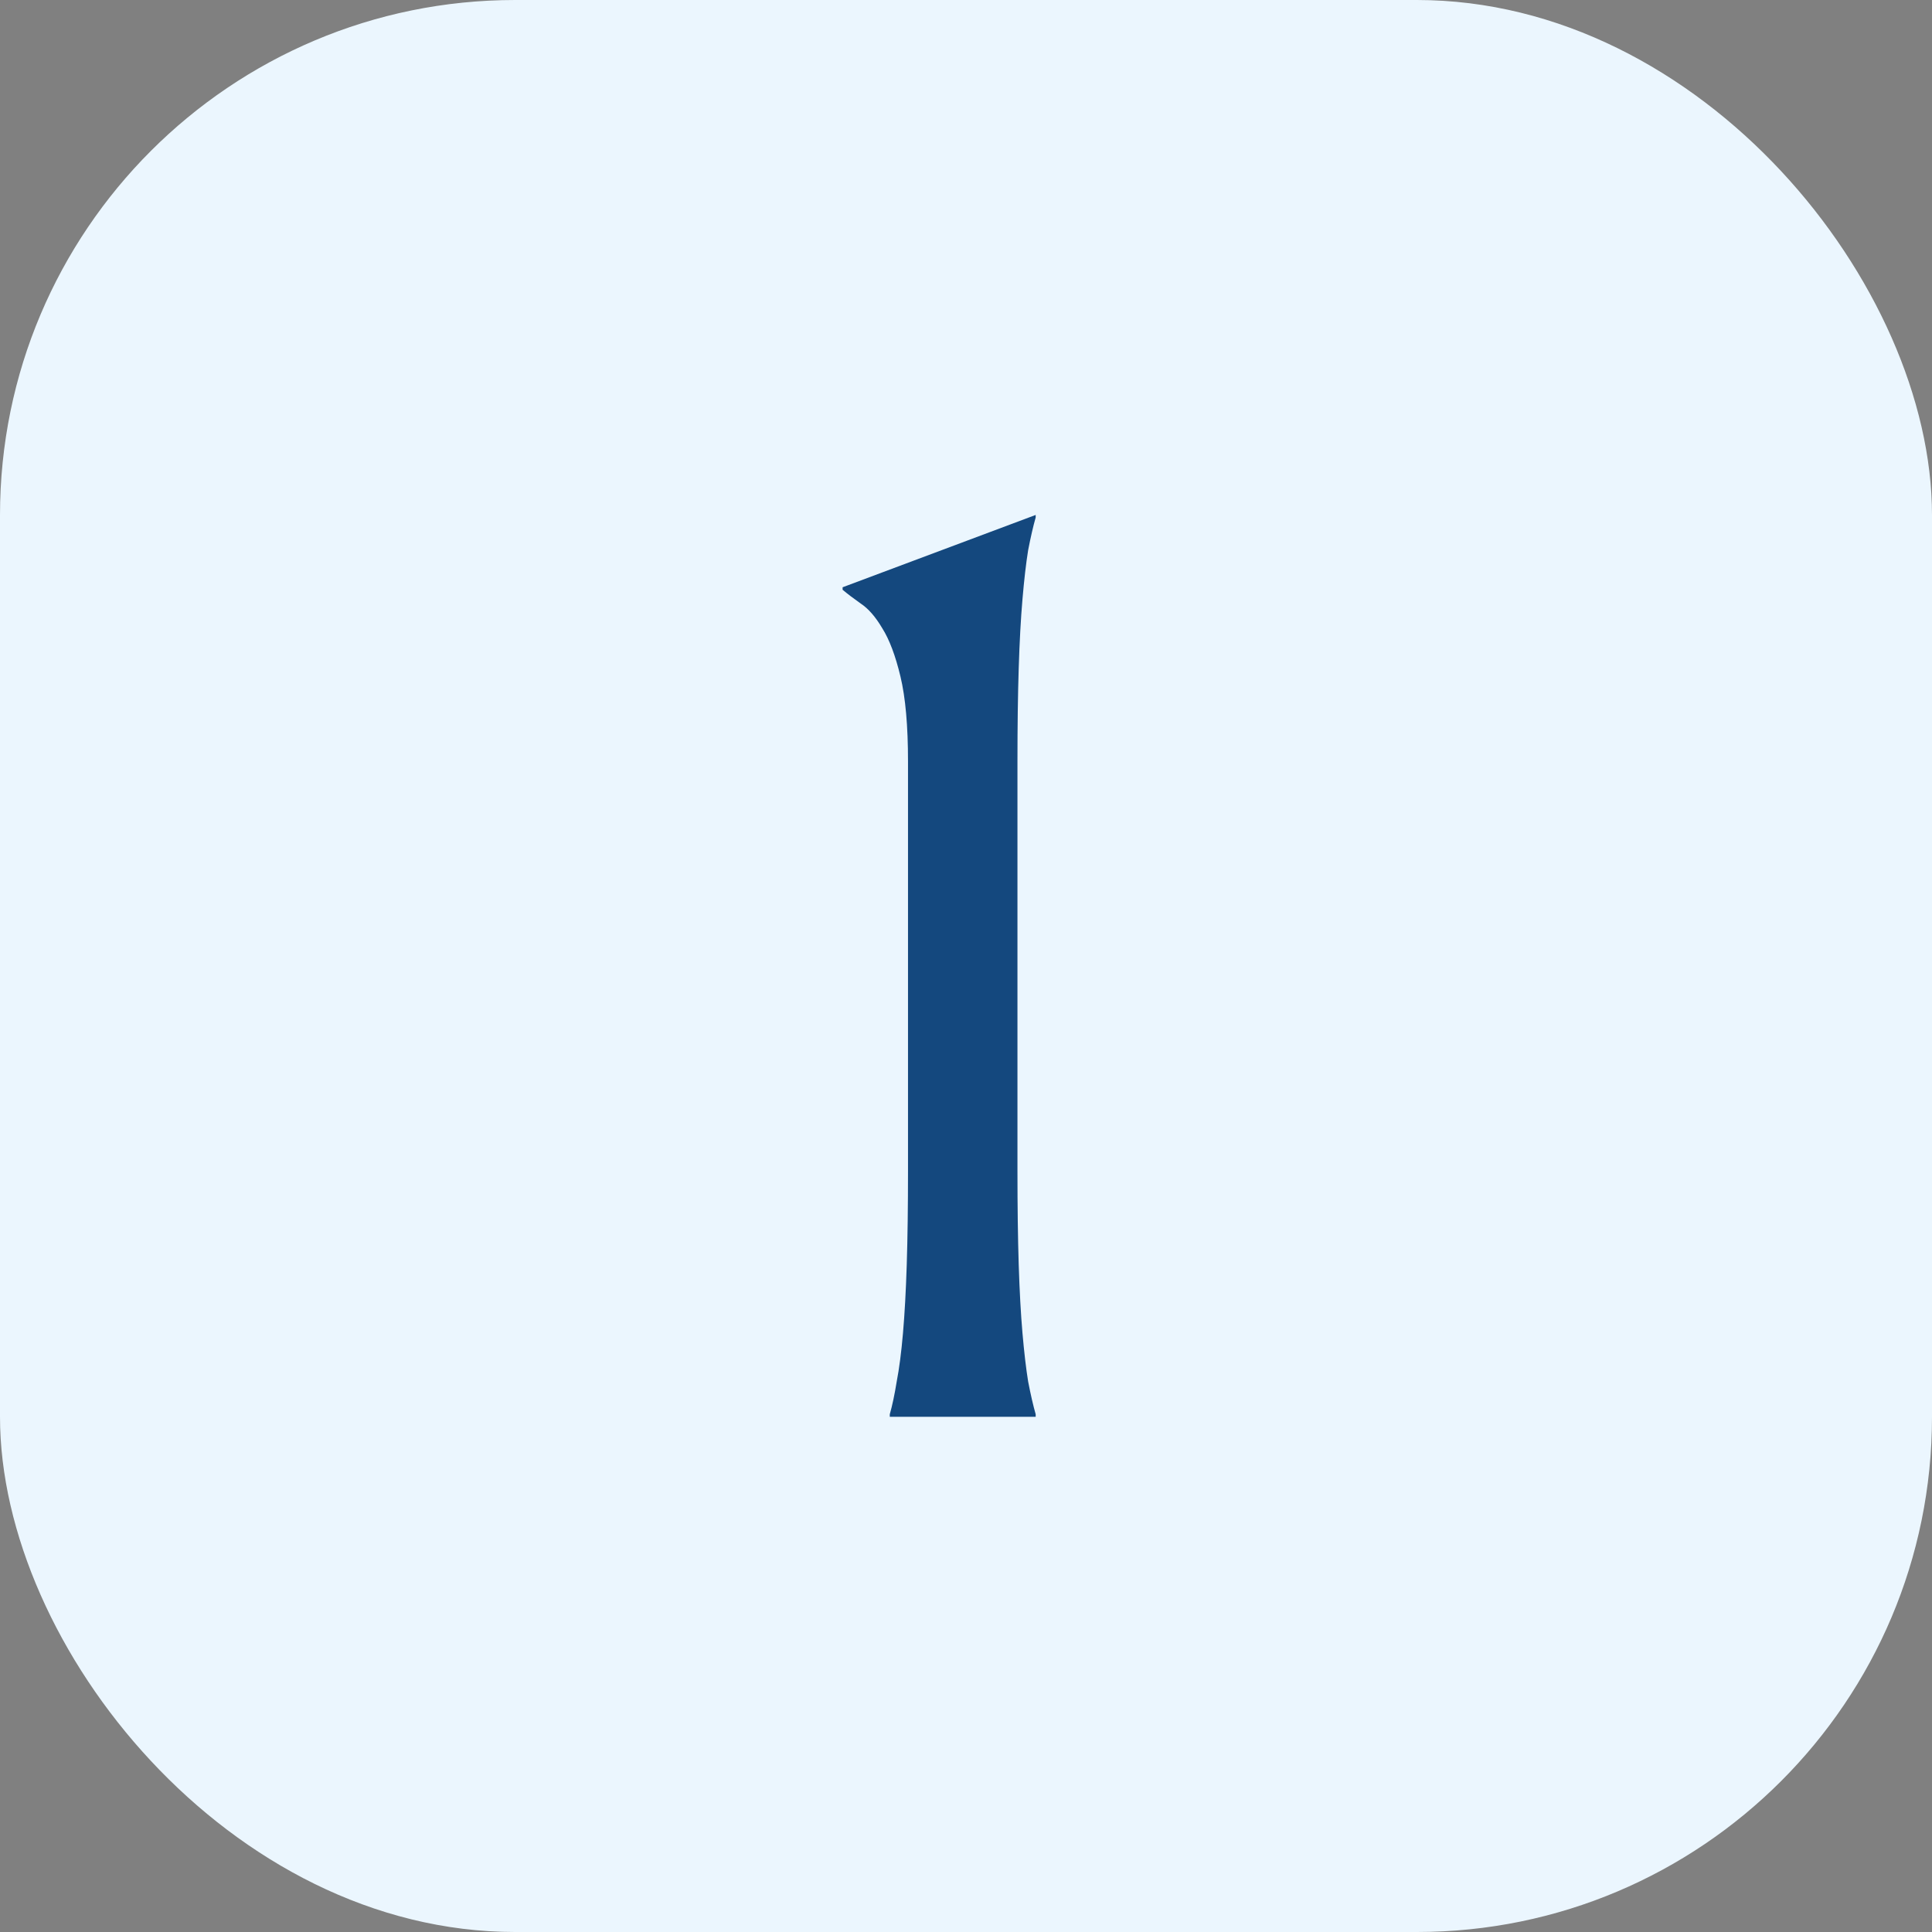
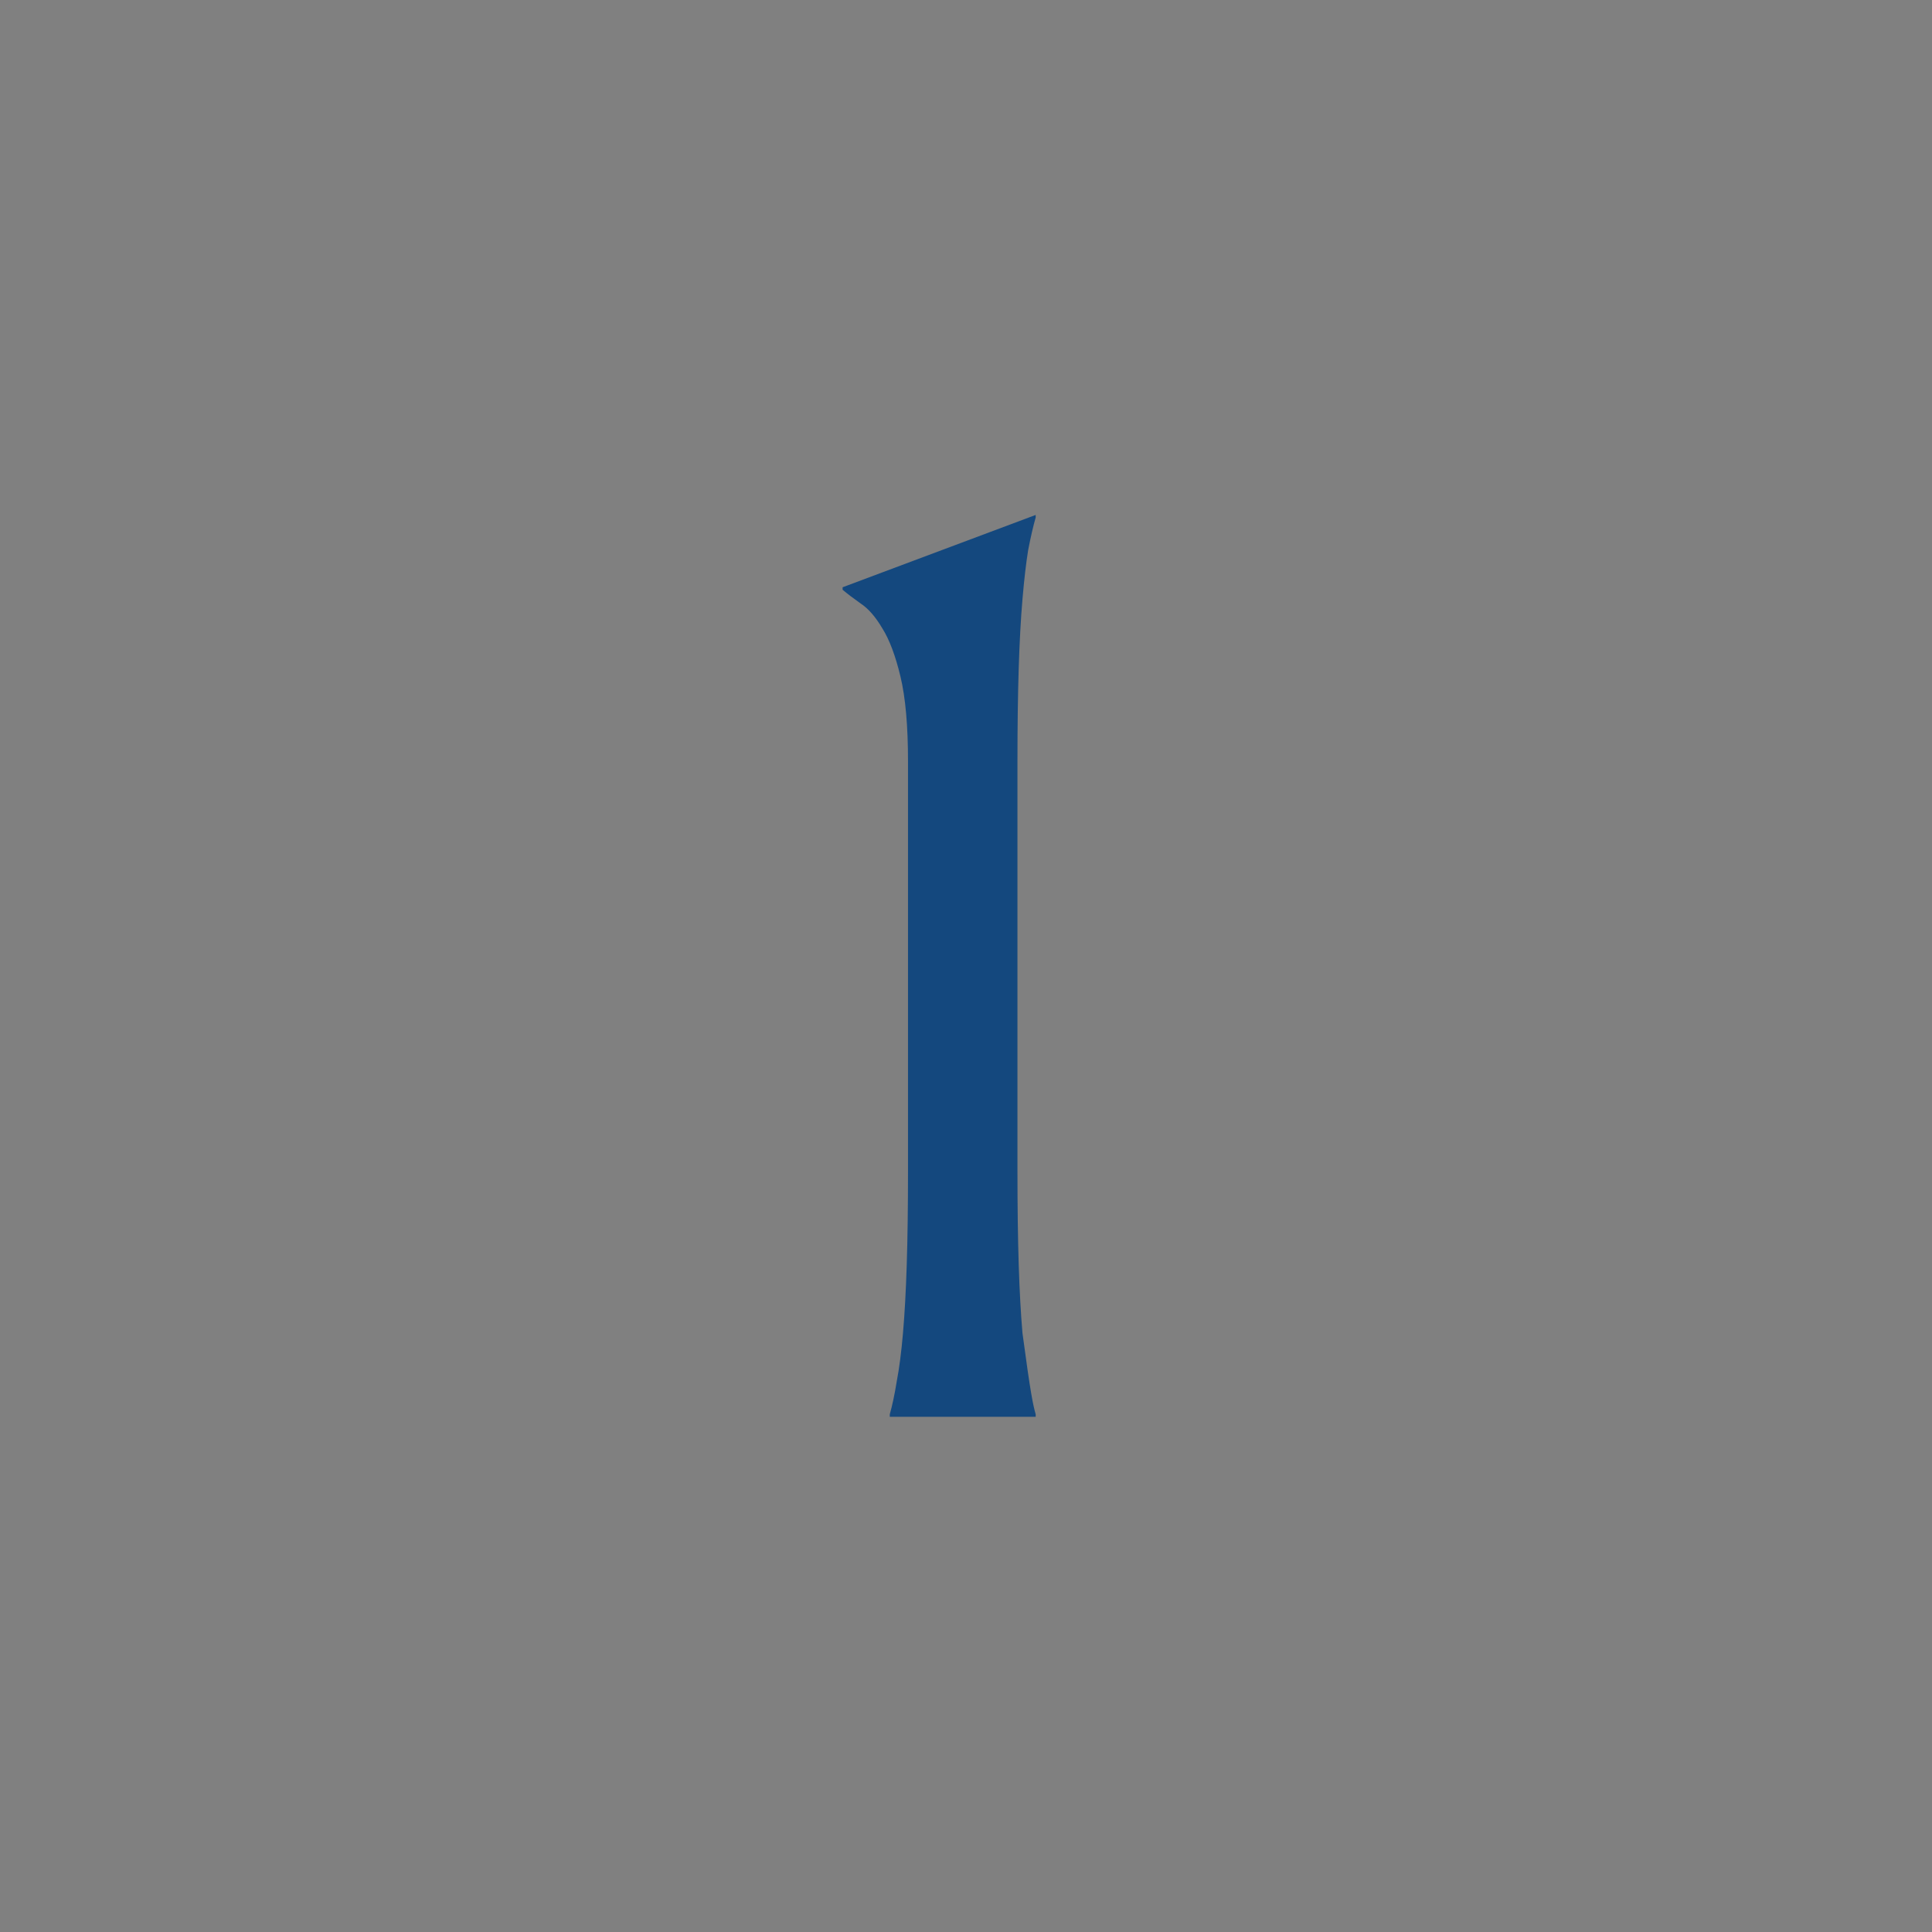
<svg xmlns="http://www.w3.org/2000/svg" width="60" height="60" viewBox="0 0 60 60" fill="none">
  <rect x="0" y="0" width="60" height="60" fill="#808080" stroke="none" />
-   <rect width="60" height="60" rx="16" fill="#EBF6FE" />
-   <path d="M27.633 43.922C27.711 43.648 27.783 43.31 27.848 42.906C27.926 42.503 27.991 42.001 28.043 41.402C28.095 40.803 28.134 40.094 28.16 39.273C28.186 38.44 28.199 37.47 28.199 36.363V23.648C28.199 22.542 28.121 21.663 27.965 21.012C27.809 20.361 27.62 19.859 27.398 19.508C27.19 19.156 26.969 18.902 26.734 18.746C26.513 18.59 26.324 18.447 26.168 18.316V18.238L32.164 15.992V16.07C32.086 16.344 32.008 16.682 31.93 17.086C31.865 17.49 31.806 17.997 31.754 18.609C31.702 19.208 31.663 19.924 31.637 20.758C31.611 21.578 31.598 22.542 31.598 23.648V36.363C31.598 37.47 31.611 38.44 31.637 39.273C31.663 40.094 31.702 40.803 31.754 41.402C31.806 42.001 31.865 42.503 31.93 42.906C32.008 43.31 32.086 43.648 32.164 43.922V44H27.633V43.922Z" fill="#14487E" />
+   <path d="M27.633 43.922C27.711 43.648 27.783 43.31 27.848 42.906C27.926 42.503 27.991 42.001 28.043 41.402C28.095 40.803 28.134 40.094 28.16 39.273C28.186 38.44 28.199 37.47 28.199 36.363V23.648C28.199 22.542 28.121 21.663 27.965 21.012C27.809 20.361 27.62 19.859 27.398 19.508C27.19 19.156 26.969 18.902 26.734 18.746C26.513 18.59 26.324 18.447 26.168 18.316V18.238L32.164 15.992V16.07C32.086 16.344 32.008 16.682 31.93 17.086C31.865 17.49 31.806 17.997 31.754 18.609C31.702 19.208 31.663 19.924 31.637 20.758C31.611 21.578 31.598 22.542 31.598 23.648V36.363C31.598 37.47 31.611 38.44 31.637 39.273C31.663 40.094 31.702 40.803 31.754 41.402C32.008 43.31 32.086 43.648 32.164 43.922V44H27.633V43.922Z" fill="#14487E" />
</svg>